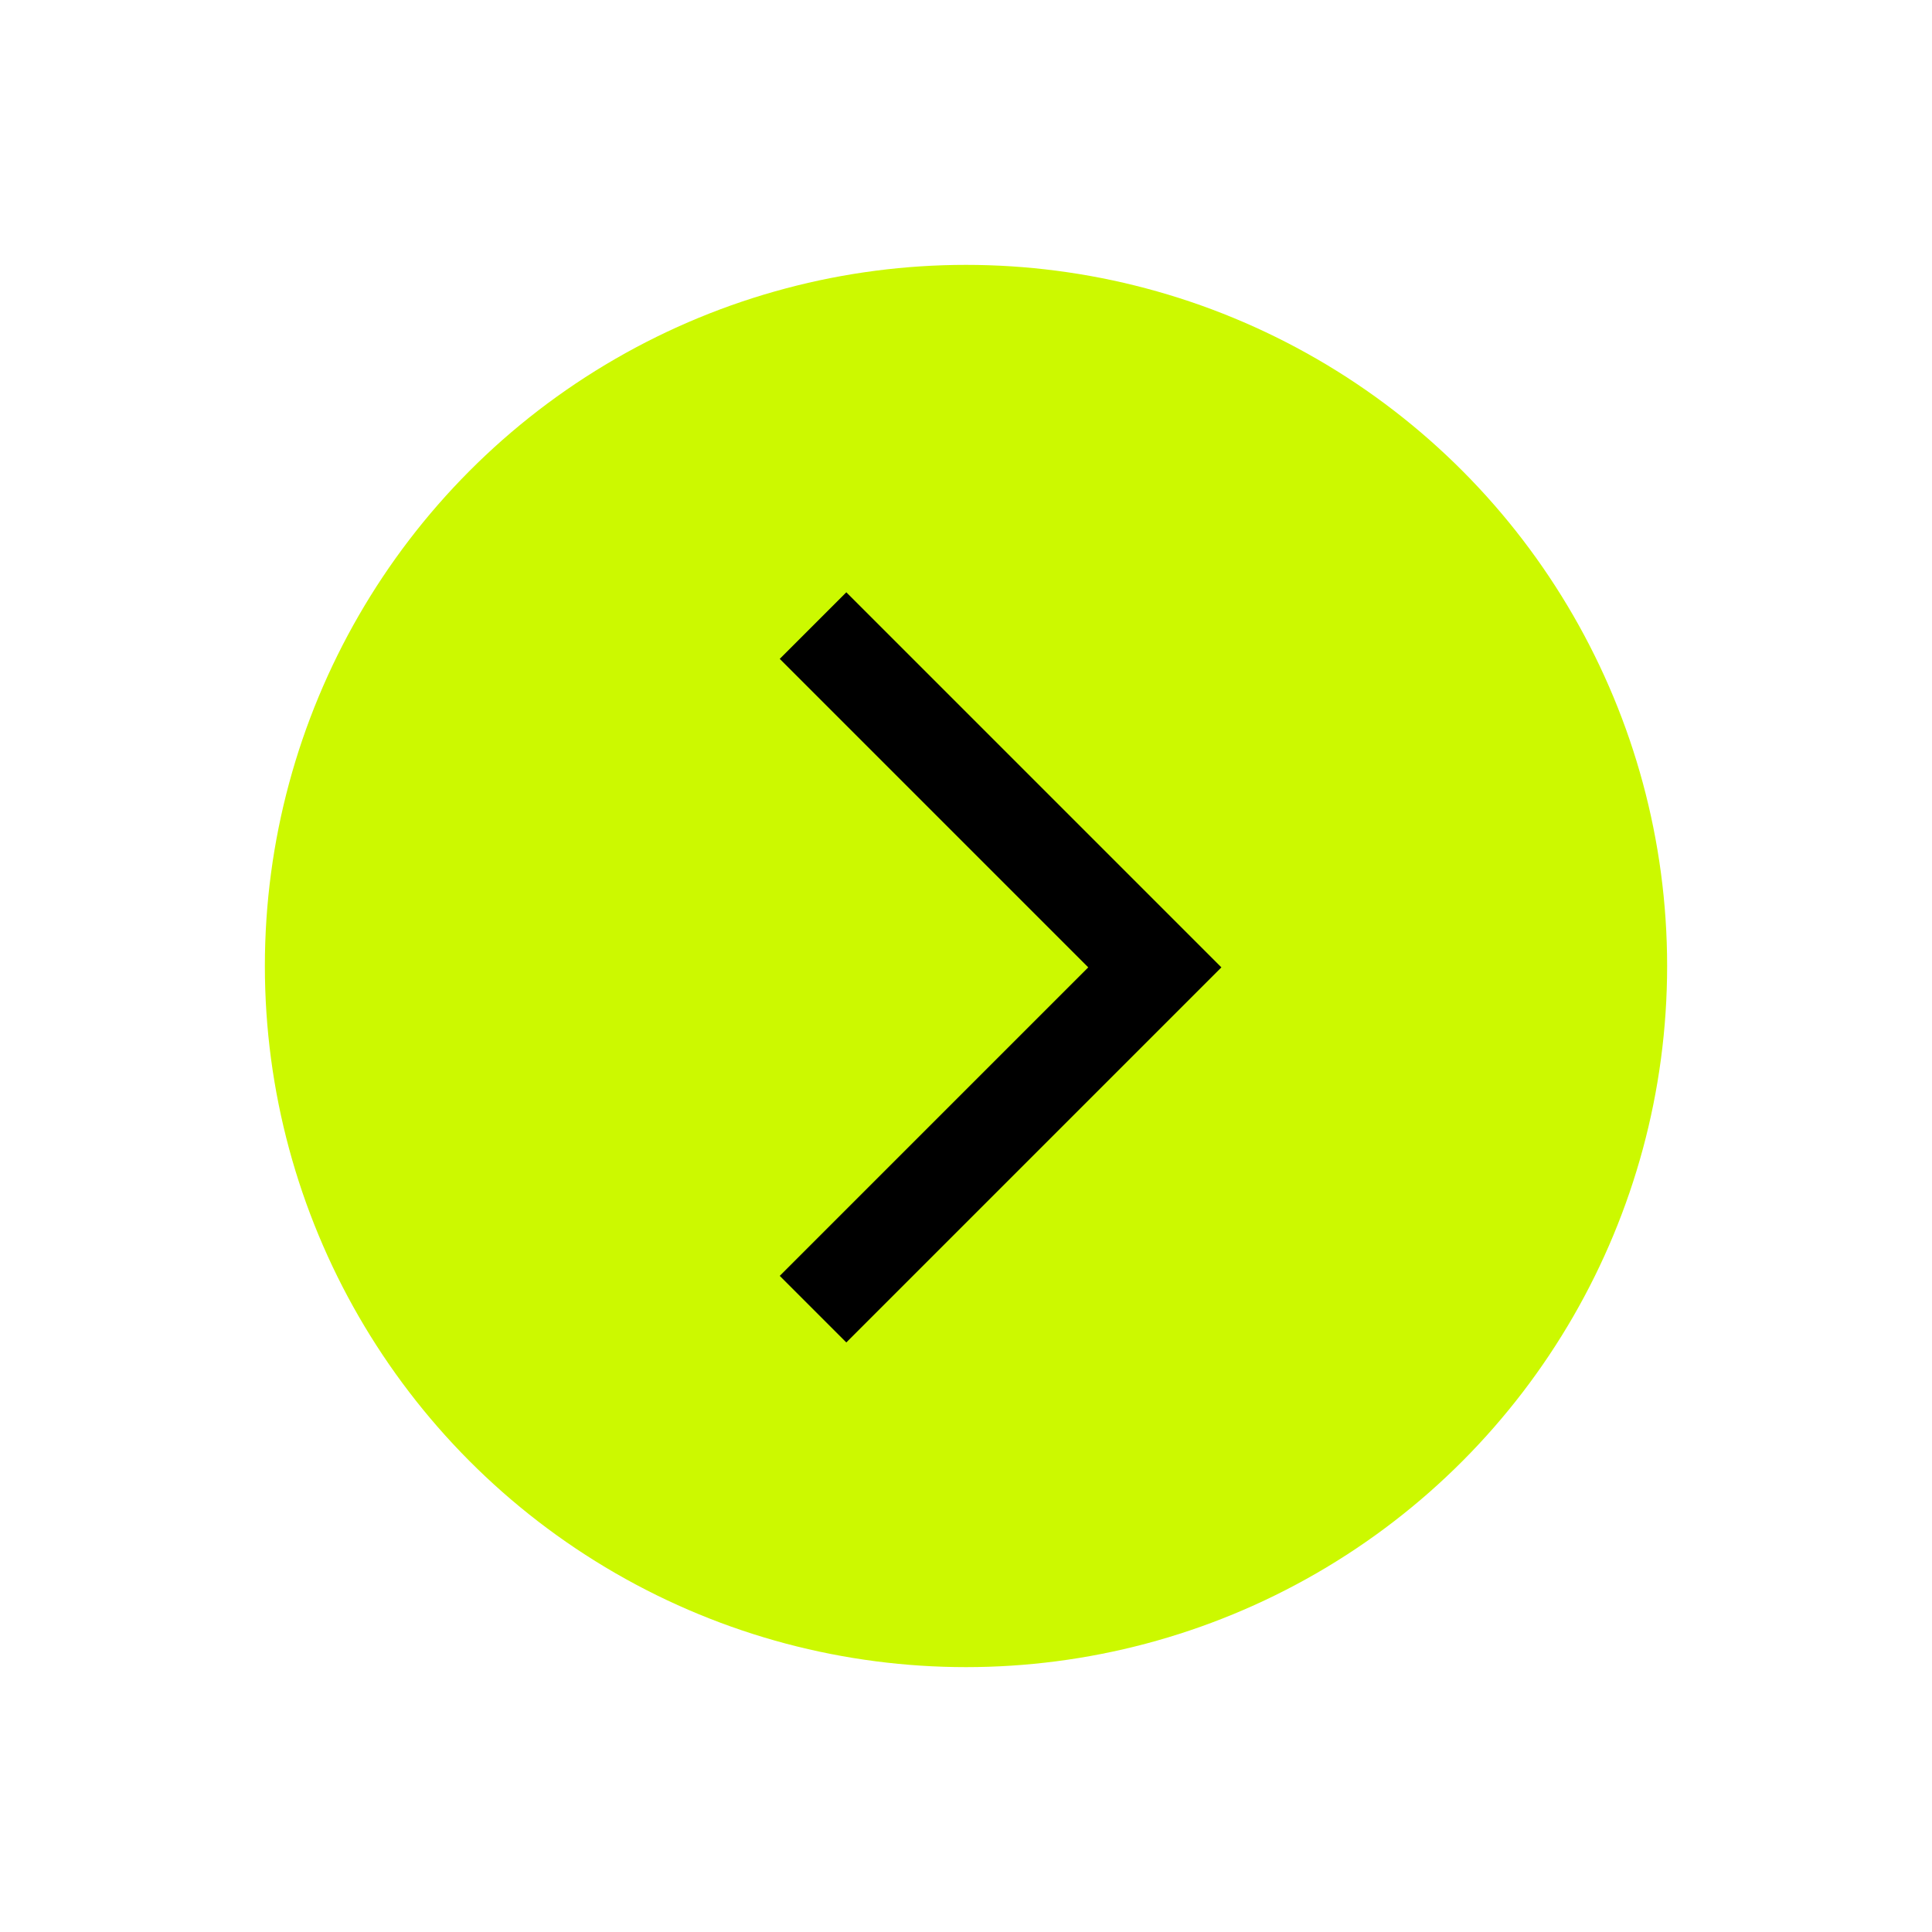
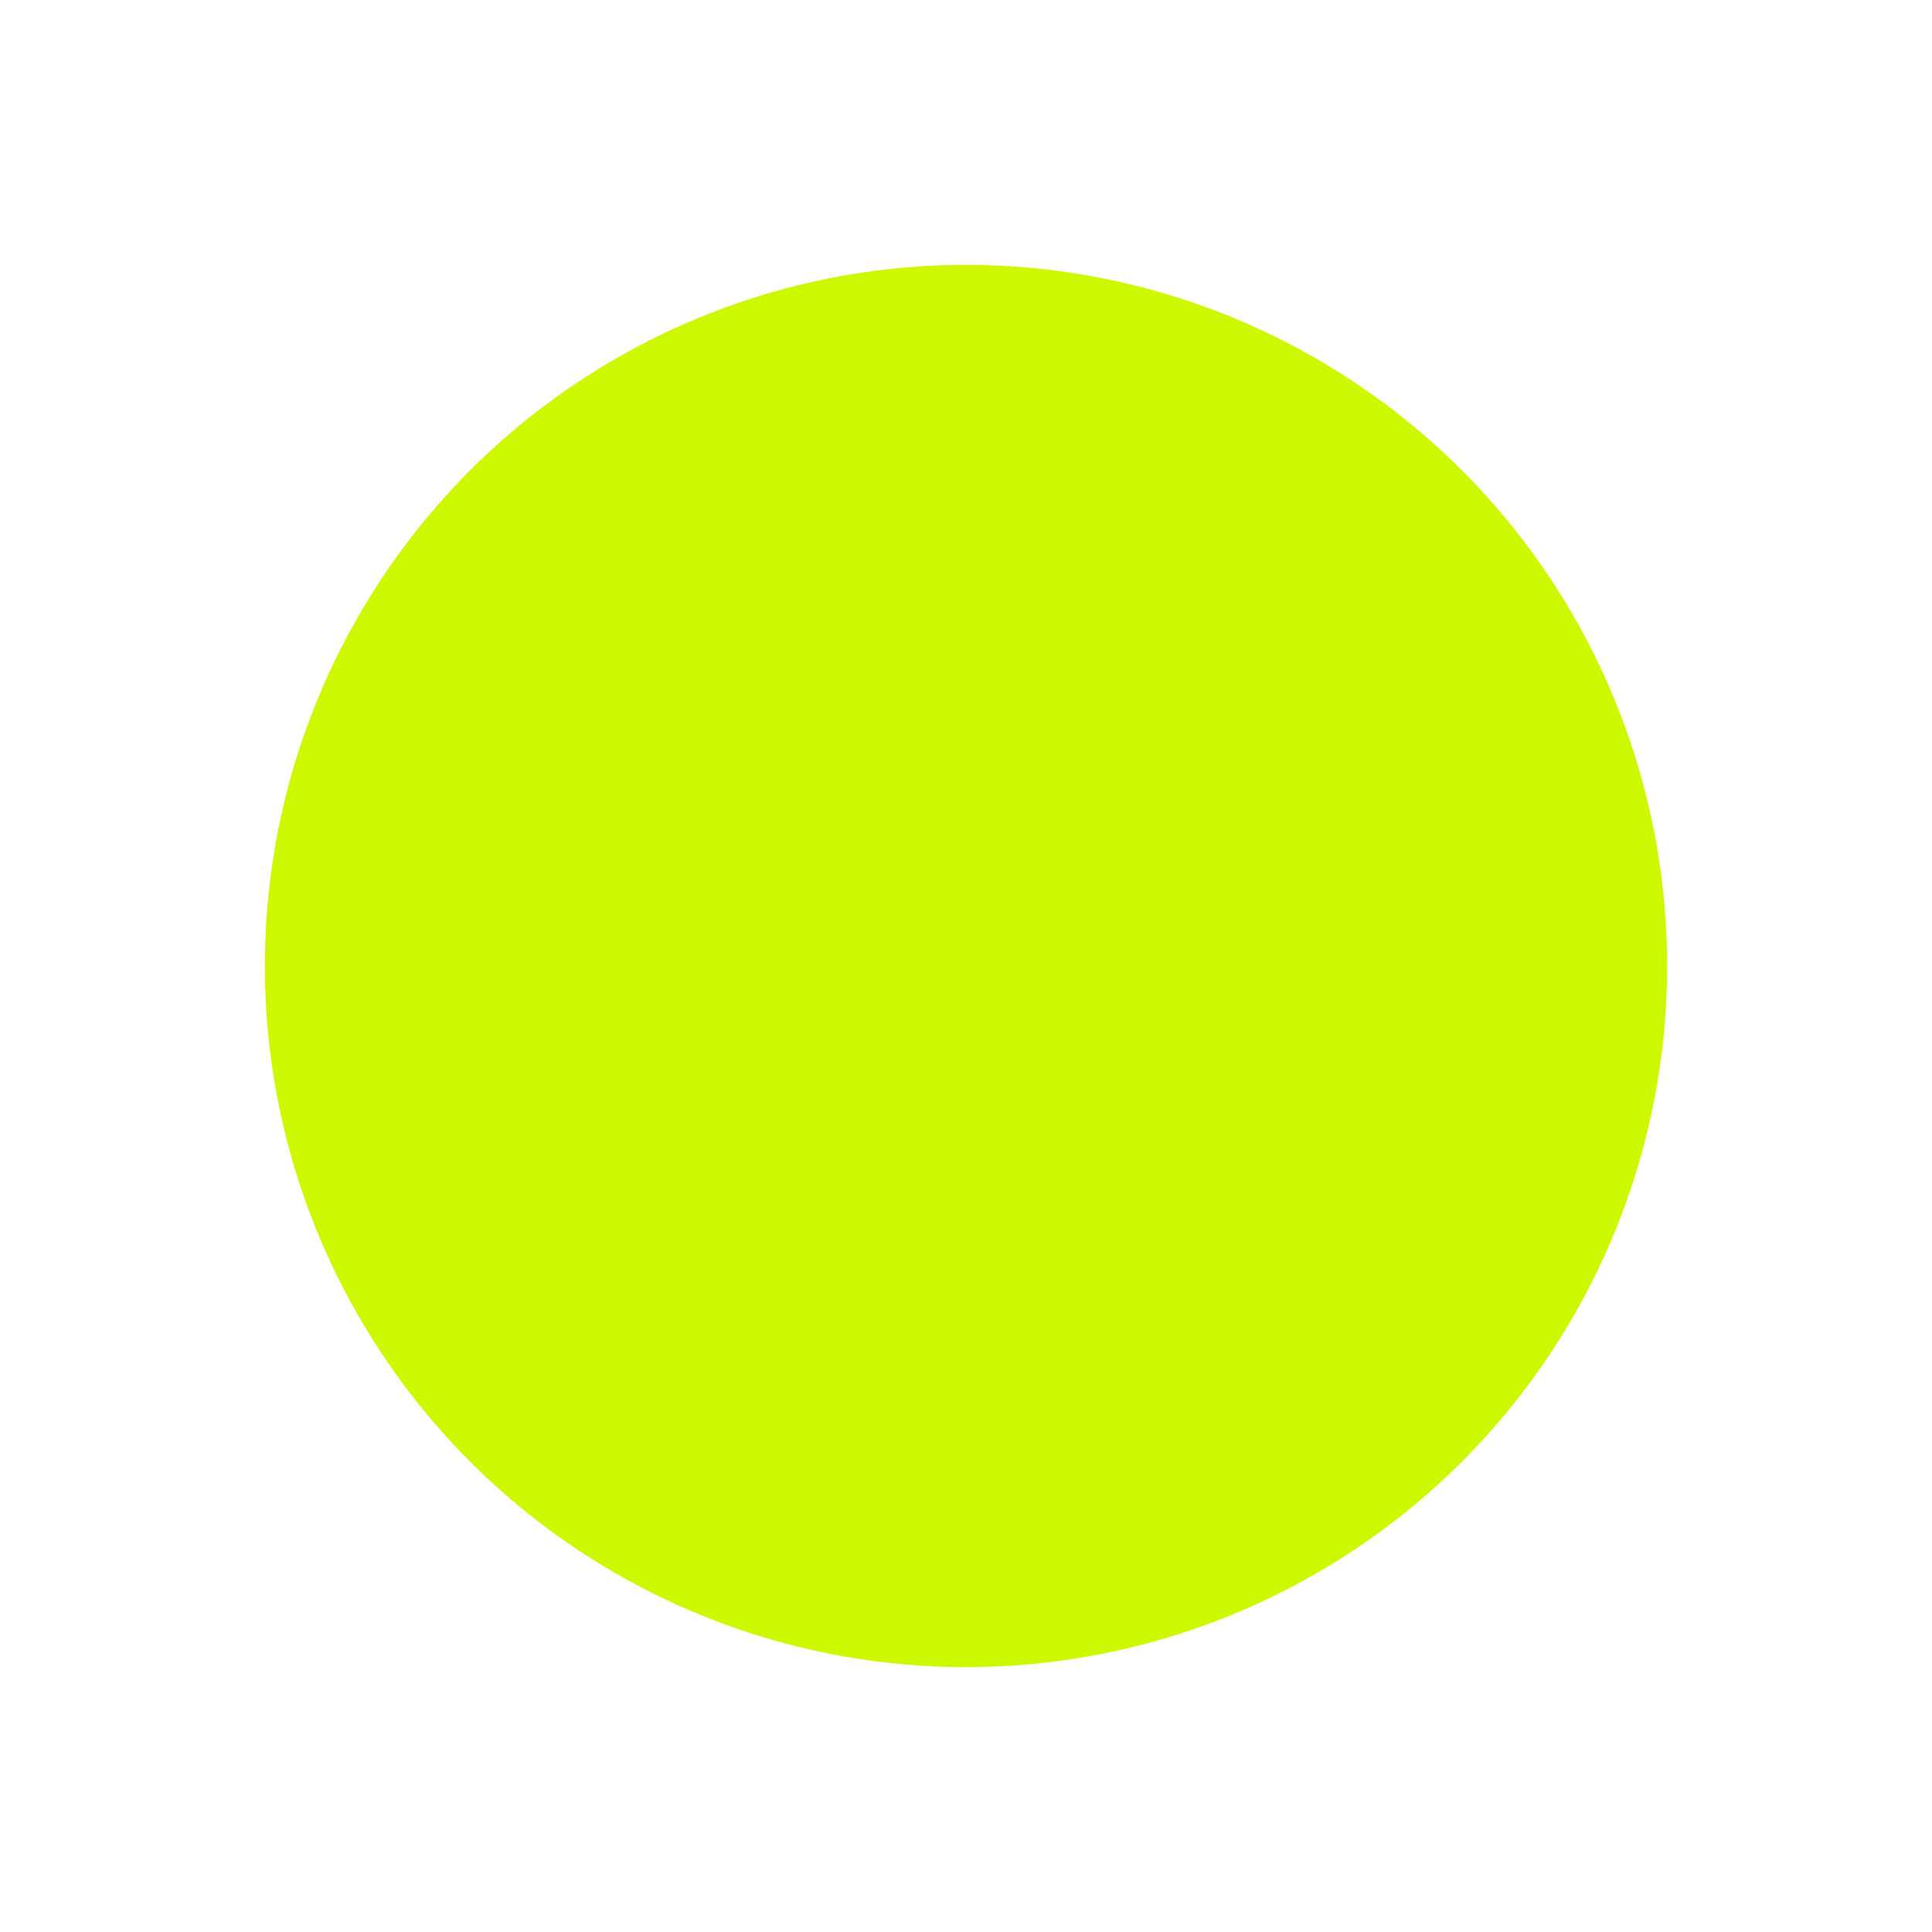
<svg xmlns="http://www.w3.org/2000/svg" width="620" height="620" viewBox="0 0 620 620" fill="none">
  <circle cx="310" cy="310" r="225" fill="#CCF900" />
  <mask id="mask0_60_83" style="mask-type:alpha" maskUnits="userSpaceOnUse" x="175" y="166" width="289" height="289">
    <rect x="175" y="166" width="288.879" height="288.879" fill="#D9D9D9" />
  </mask>
  <g mask="url(#mask0_60_83)">
-     <path d="M271.594 430.806L250.229 409.441L349.23 310.44L250.229 211.438L271.594 190.073L391.96 310.44L271.594 430.806Z" fill="black" />
-   </g>
+     </g>
</svg>